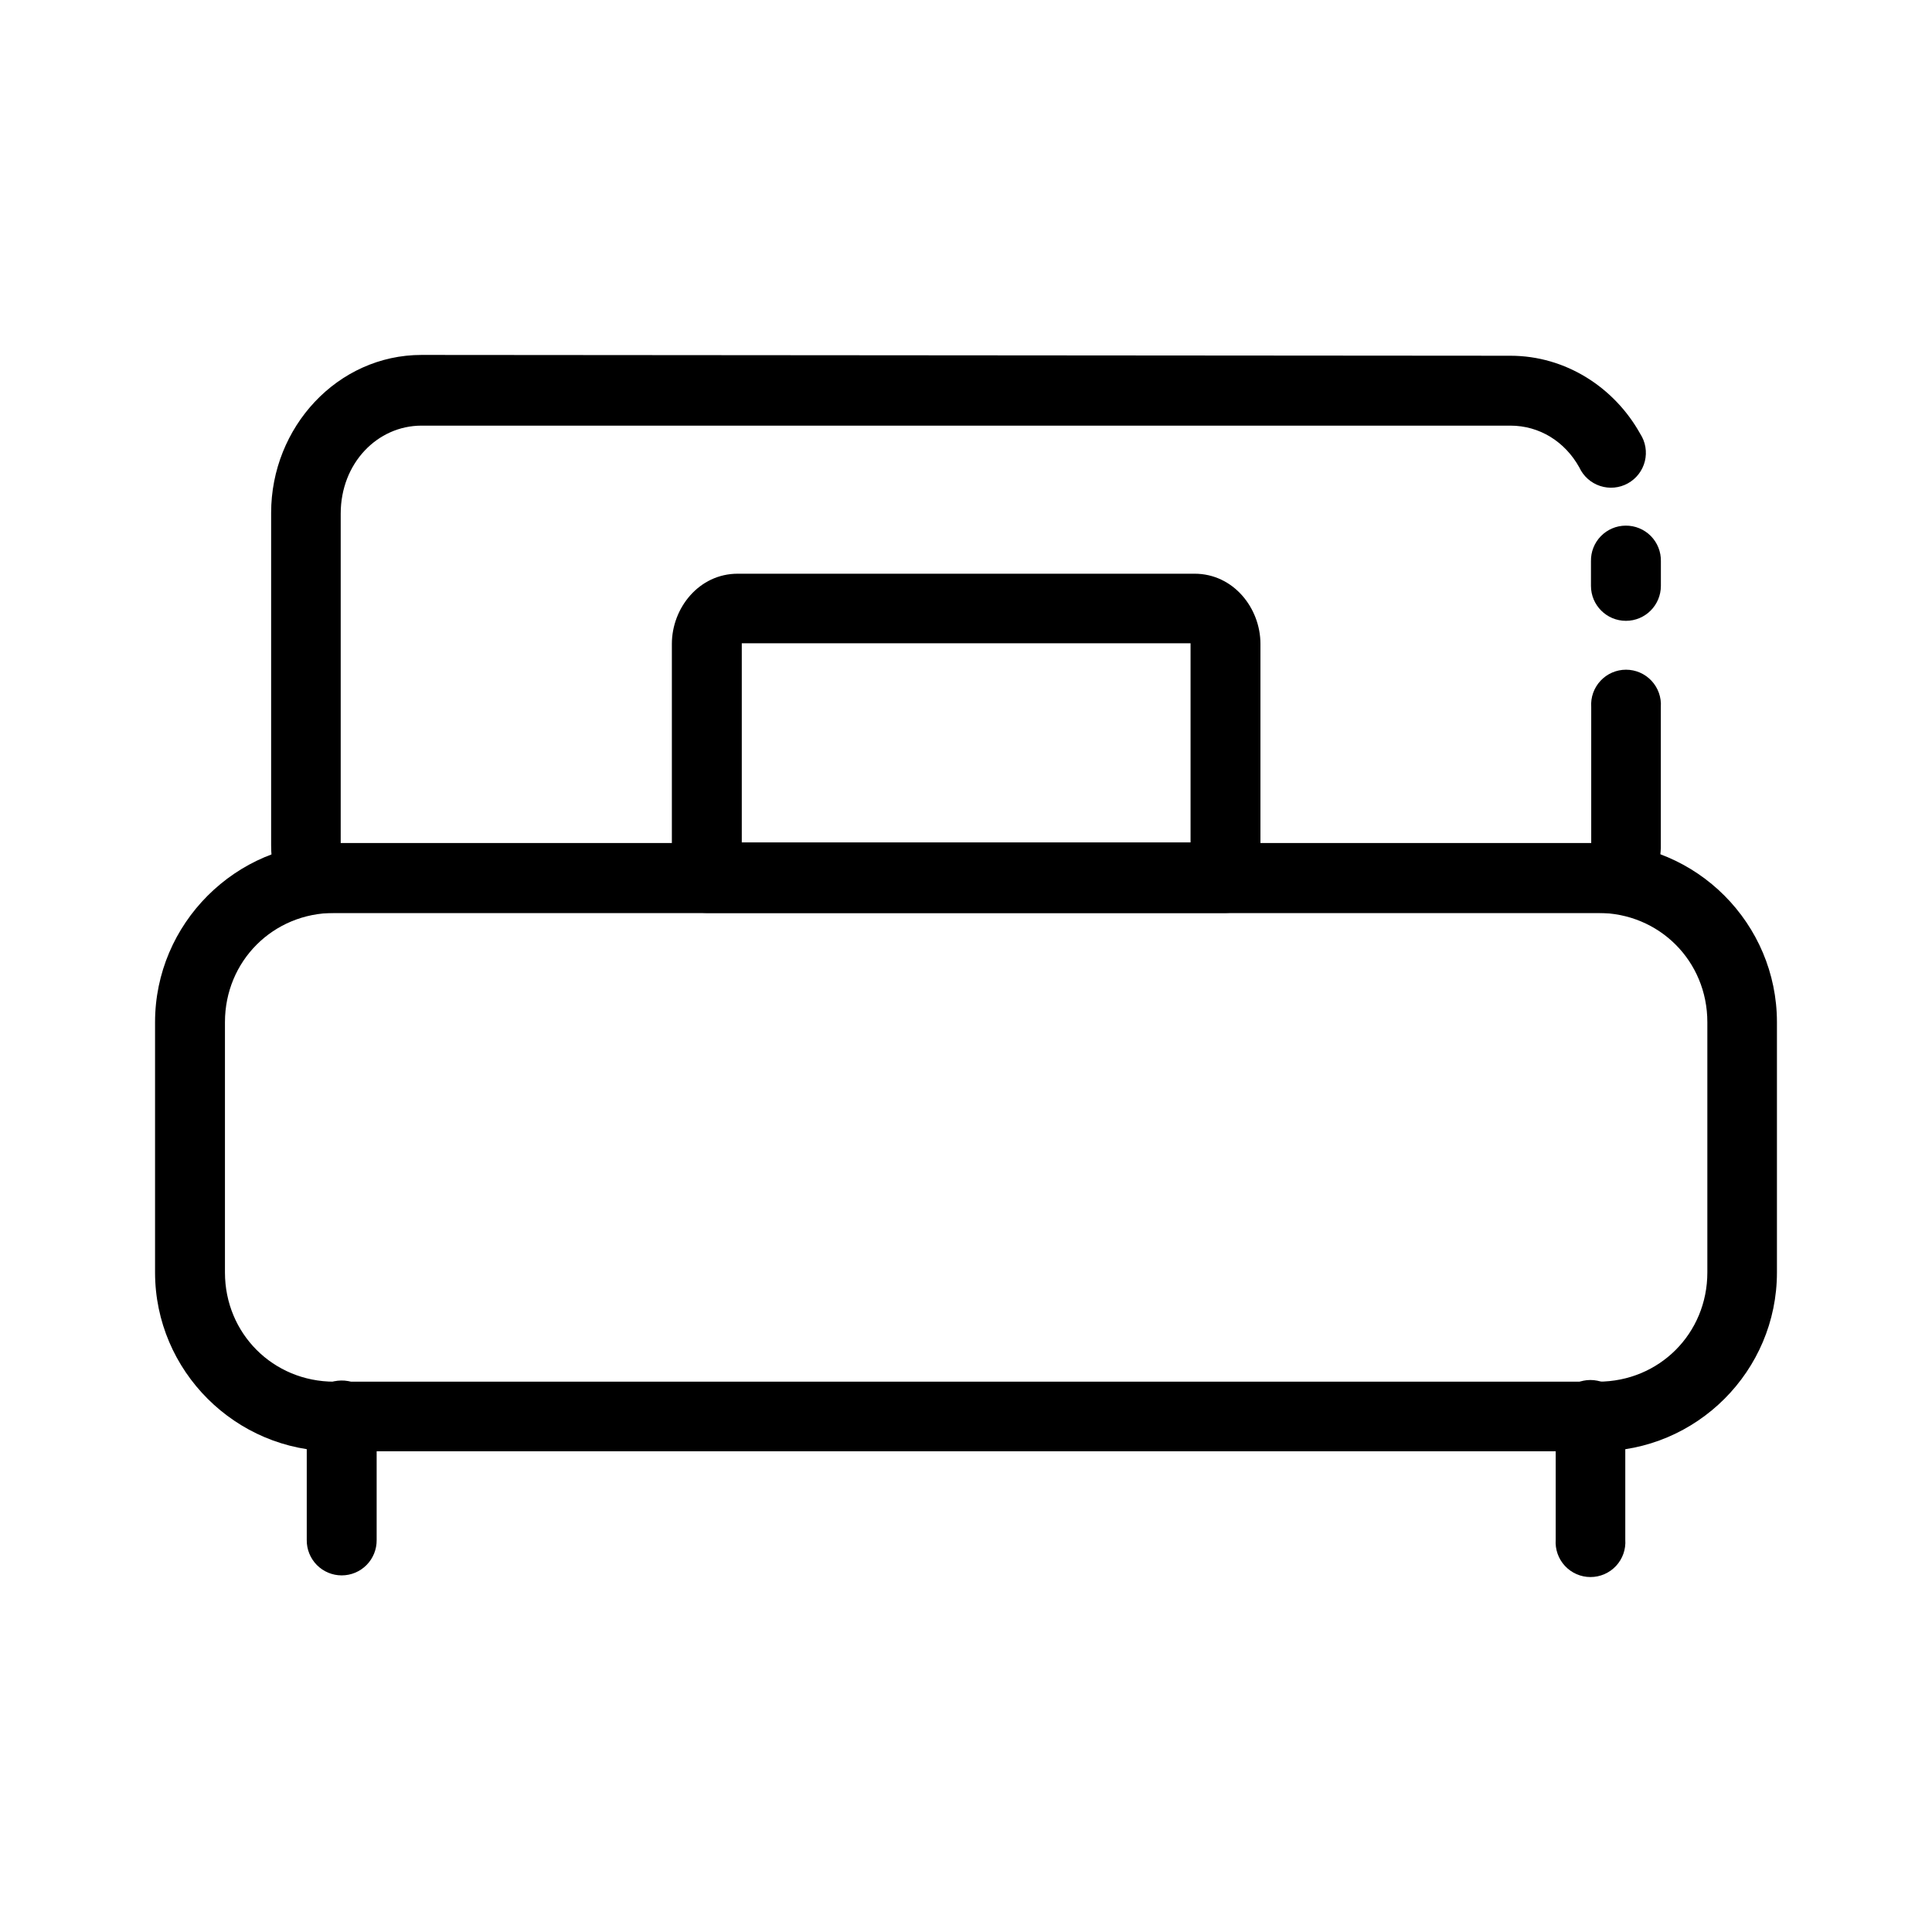
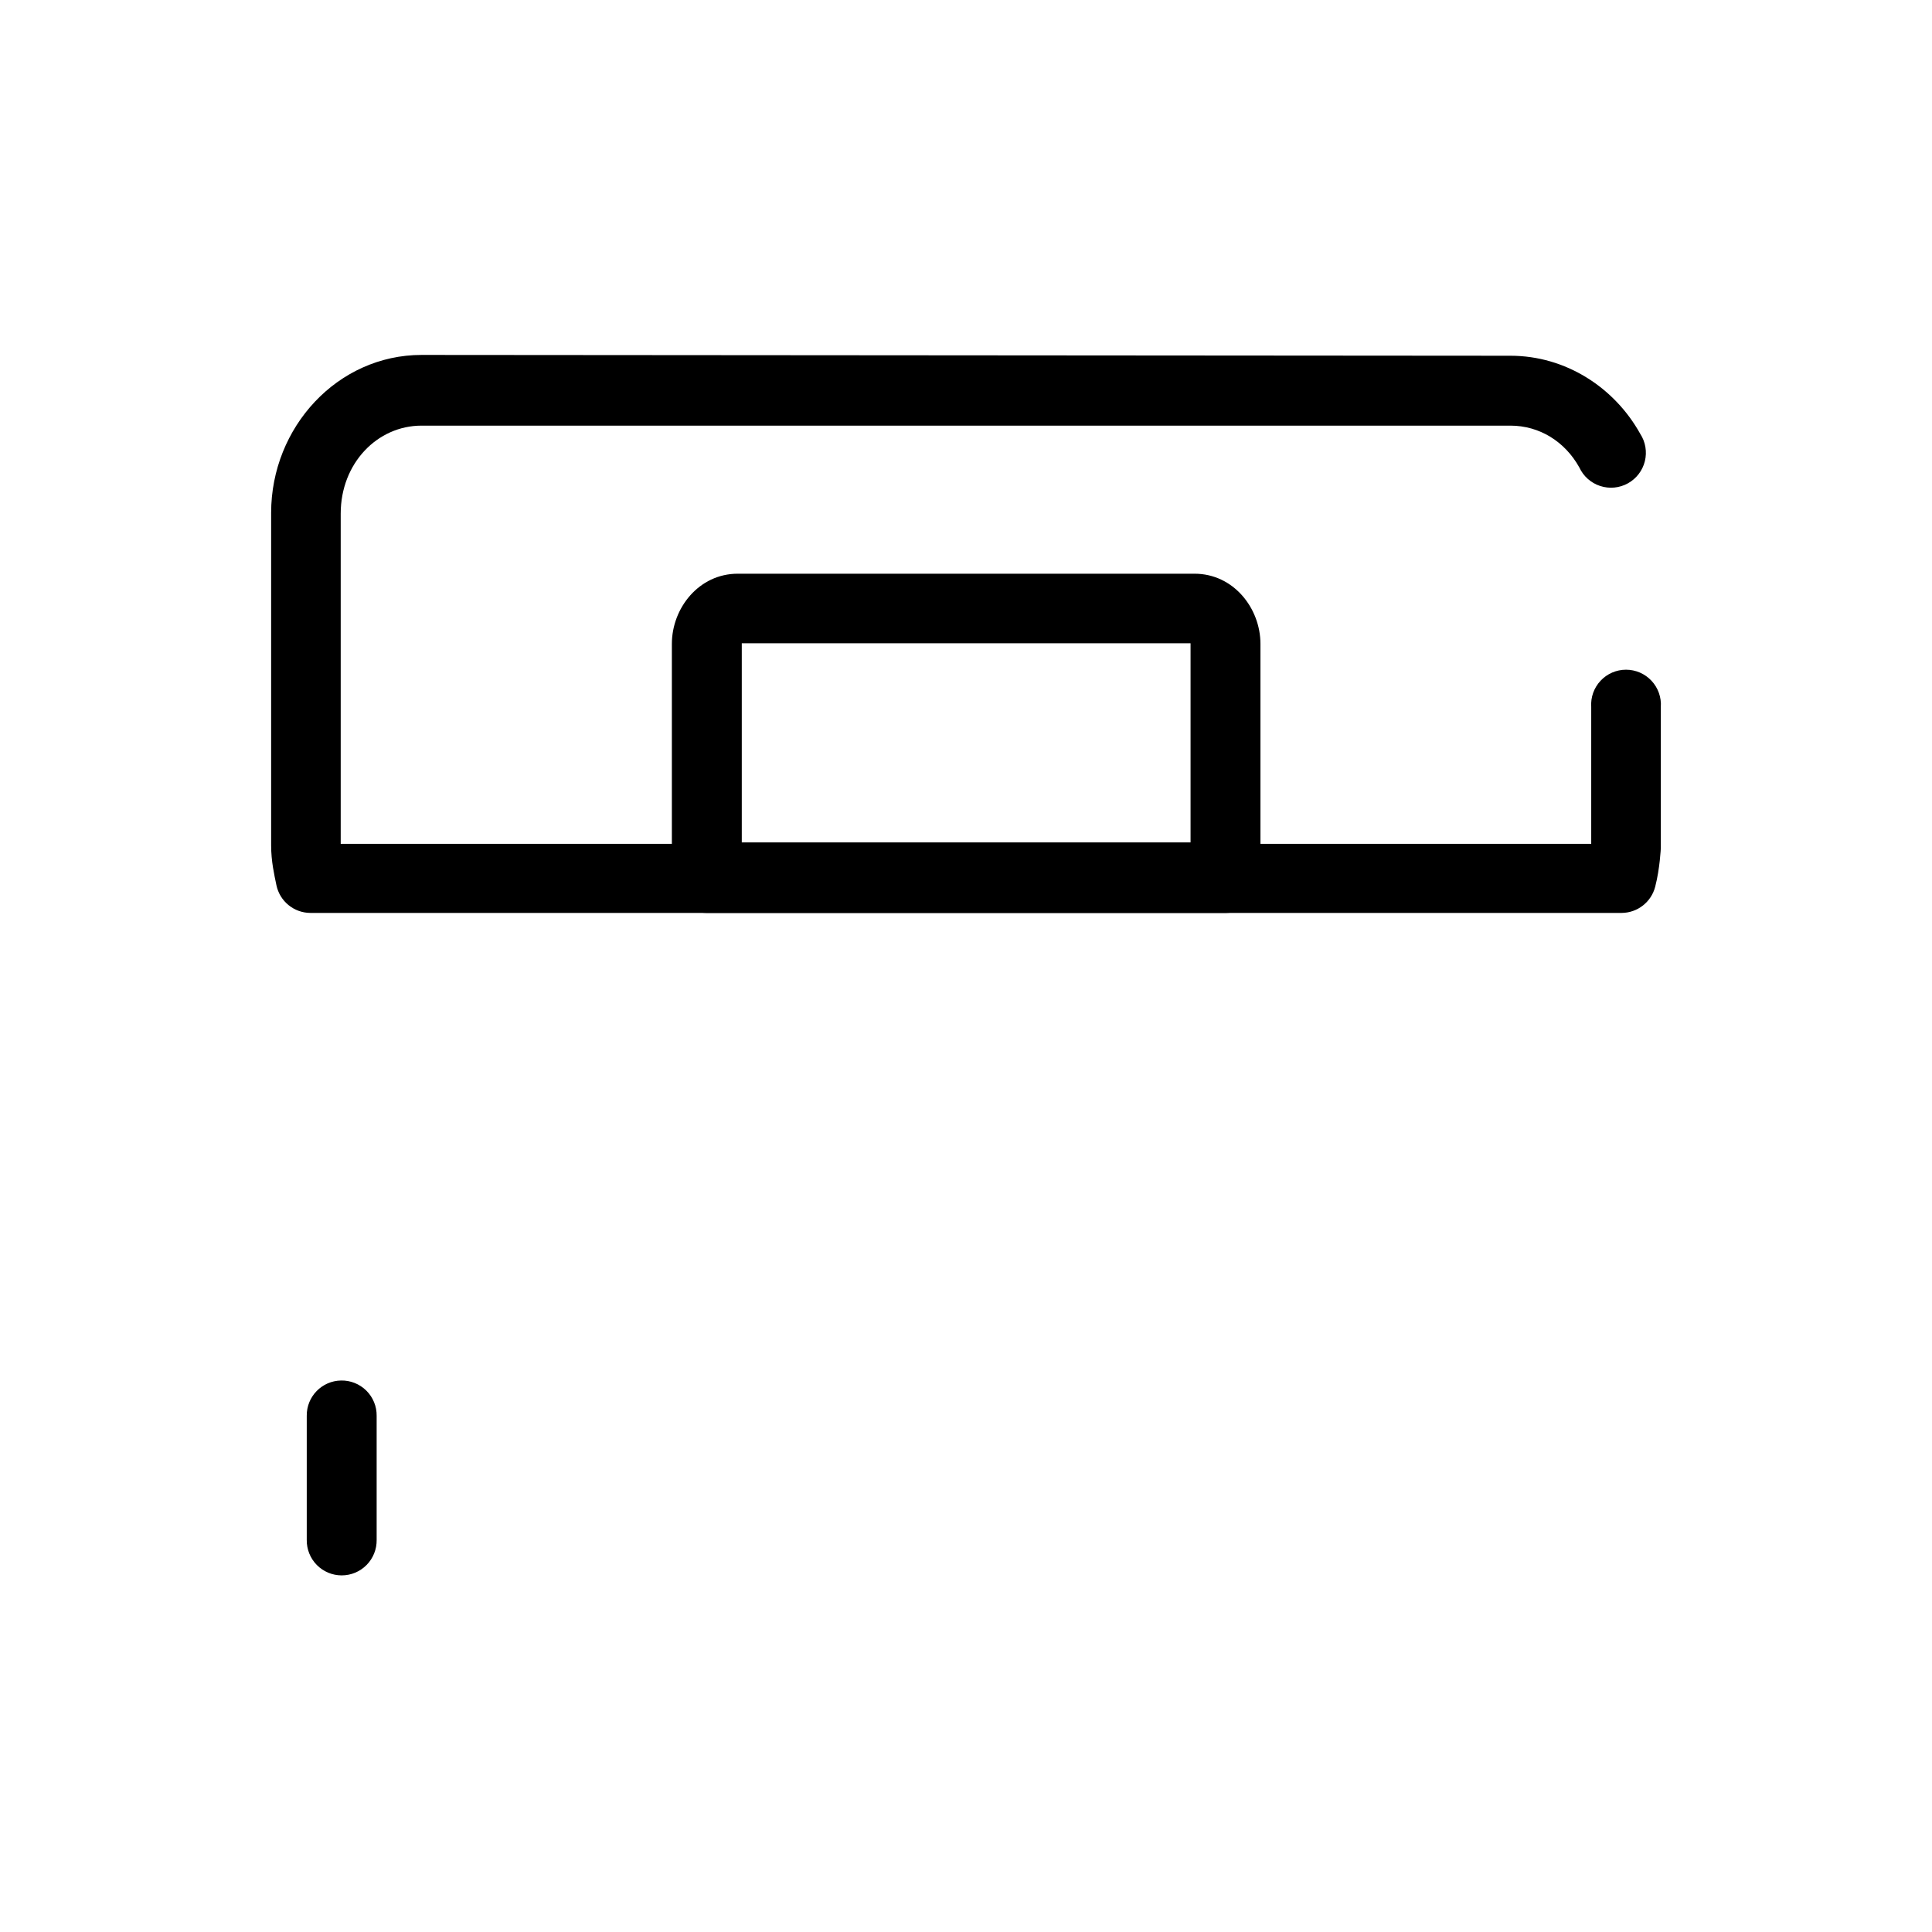
<svg xmlns="http://www.w3.org/2000/svg" fill="#000000" width="800px" height="800px" version="1.1" viewBox="144 144 512 512">
  <g>
-     <path d="m232.56 367.41c-26.109 0-47.469 21.367-47.469 47.473v66.328c0 26.109 21.363 47.391 47.469 47.391l334.96 0.004c26.109 0 47.387-21.281 47.387-47.391v-66.328c0-26.109-21.277-47.473-47.387-47.473zm0 18.523h334.96c16.188 0 28.945 12.762 28.945 28.949v66.328c0 16.188-12.758 28.945-28.945 28.945l-334.96 0.004c-16.188 0-28.945-12.758-28.945-28.945v-66.328c0-16.188 12.758-28.949 28.945-28.949z" />
    <path d="m255.72 238.06c-22.246 0-39.867 19.141-39.867 41.848v88.082c0 4.332 0.84 7.848 1.398 10.586 0.891 4.277 4.648 7.348 9.016 7.359h347.45c4.211-0.008 7.879-2.863 8.926-6.941 1.258-4.836 1.492-10.258 1.492-10.258 0.012-0.25 0.012-0.496 0-0.746v-36.641c0.176-2.555-0.719-5.066-2.469-6.938-1.746-1.871-4.191-2.934-6.754-2.934s-5.008 1.062-6.754 2.934c-1.75 1.871-2.644 4.383-2.469 6.938v35.812s0.004 0.465 0 0.465h-331.4v-87.504c0-13.379 9.734-23.324 21.418-23.324h288.56c7.727 0 14.477 4.238 18.273 11.086 1.078 2.332 3.078 4.109 5.519 4.906 2.441 0.797 5.102 0.547 7.348-0.699 2.25-1.246 3.875-3.367 4.496-5.859 0.617-2.492 0.172-5.133-1.234-7.281-6.805-12.227-19.695-20.676-34.402-20.676z" />
-     <path d="m574.8 283.3c-2.473 0.016-4.836 1.023-6.562 2.797s-2.668 4.16-2.617 6.637v6.531-0.004c0 5.117 4.148 9.266 9.266 9.266 5.117 0 9.262-4.148 9.262-9.266v-6.531 0.004c0.055-2.504-0.914-4.922-2.676-6.699s-4.168-2.762-6.672-2.734z" />
    <path d="m339.5 296.04c-10.254 0-17.449 9.086-17.449 18.609v62.031c-0.004 2.457 0.969 4.816 2.707 6.555 1.738 1.738 4.098 2.711 6.555 2.703h137.46c2.457 0.008 4.812-0.969 6.551-2.707 1.738-1.734 2.711-4.094 2.707-6.551v-62.031c0-9.516-7.188-18.609-17.453-18.609zm0 18.441h121.08c-1.258 0-1.07-0.746-1.07 0v52.766h-118.93v-52.766c0-0.887 0 0-1.07 0z" />
    <path d="m234.39 509.85c-5.09 0.082-9.156 4.258-9.098 9.348v32.918c-0.031 2.477 0.934 4.863 2.672 6.625 1.742 1.762 4.113 2.754 6.59 2.754 2.477 0 4.852-0.992 6.59-2.754 1.742-1.762 2.703-4.148 2.672-6.625v-32.918c0.031-2.5-0.957-4.906-2.734-6.668-1.777-1.762-4.191-2.731-6.691-2.68z" />
-     <path d="m564.46 509.77c-4.727 0.543-8.266 4.586-8.184 9.344v32.918c-0.184 2.559 0.707 5.082 2.453 6.957 1.75 1.879 4.199 2.945 6.766 2.945s5.019-1.066 6.769-2.945c1.746-1.875 2.637-4.398 2.453-6.957v-32.918c0.043-2.656-1.055-5.203-3.019-6.988-1.961-1.789-4.598-2.648-7.238-2.356z" />
  </g>
</svg>